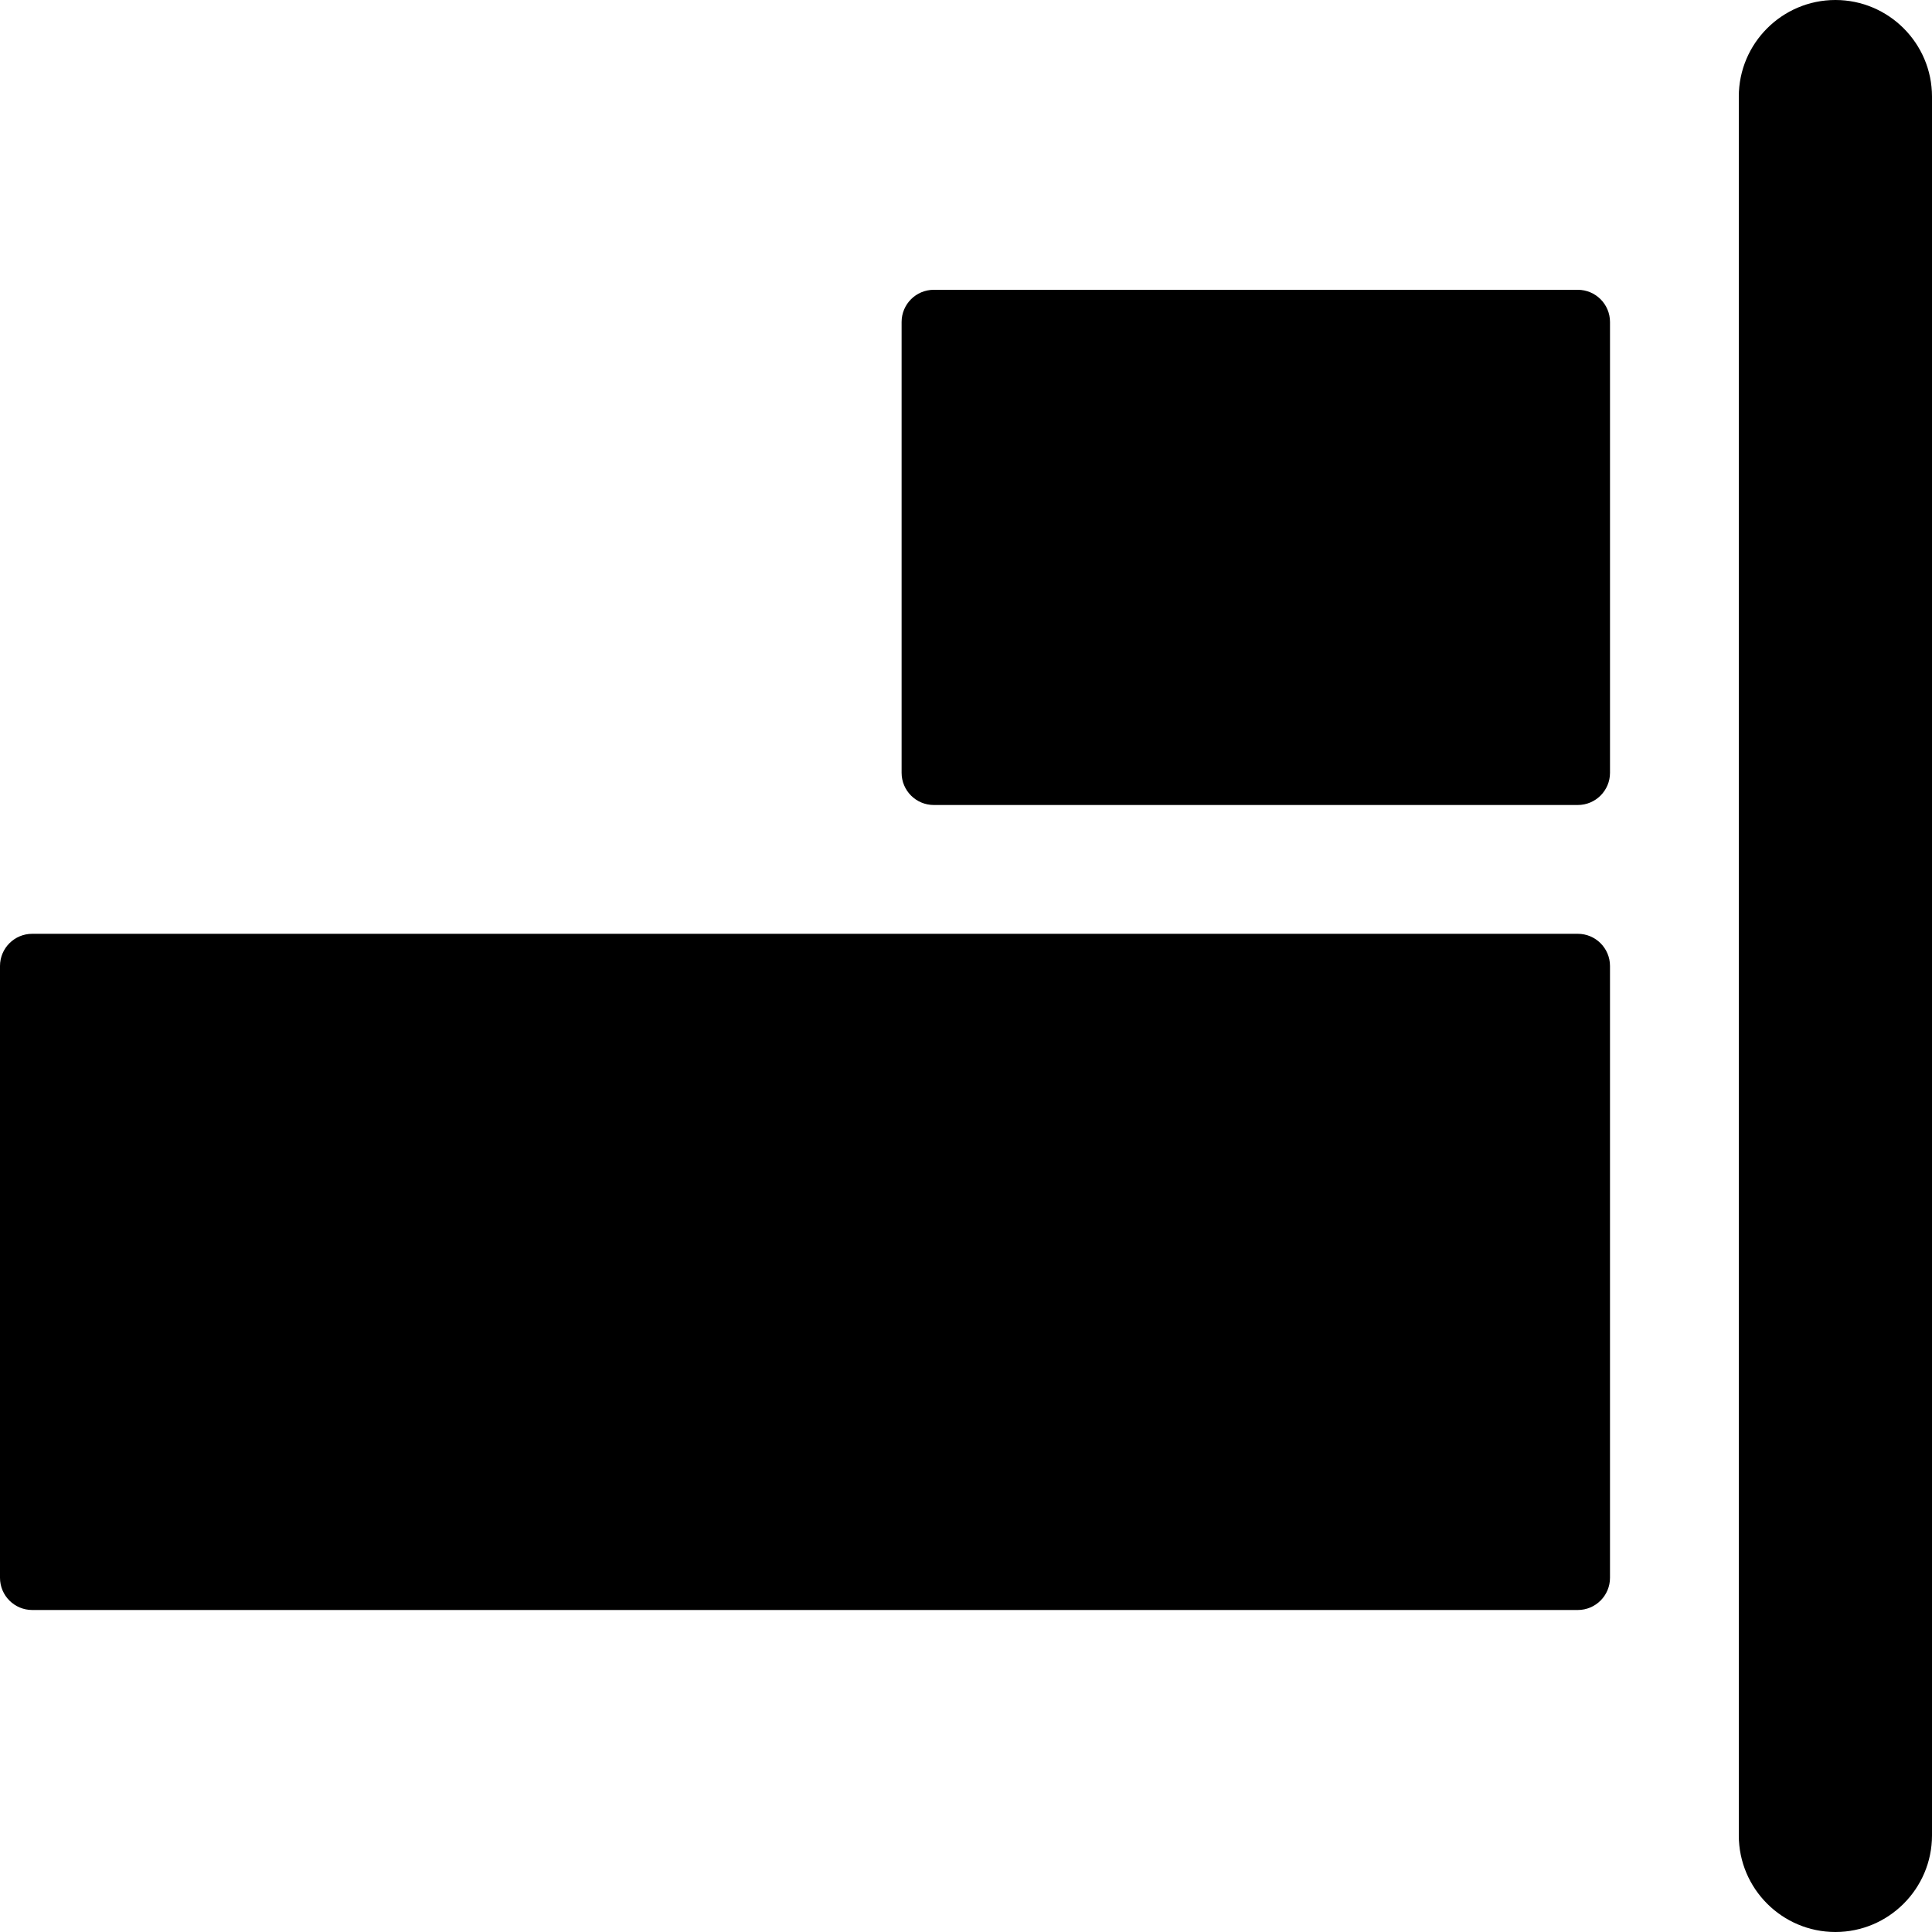
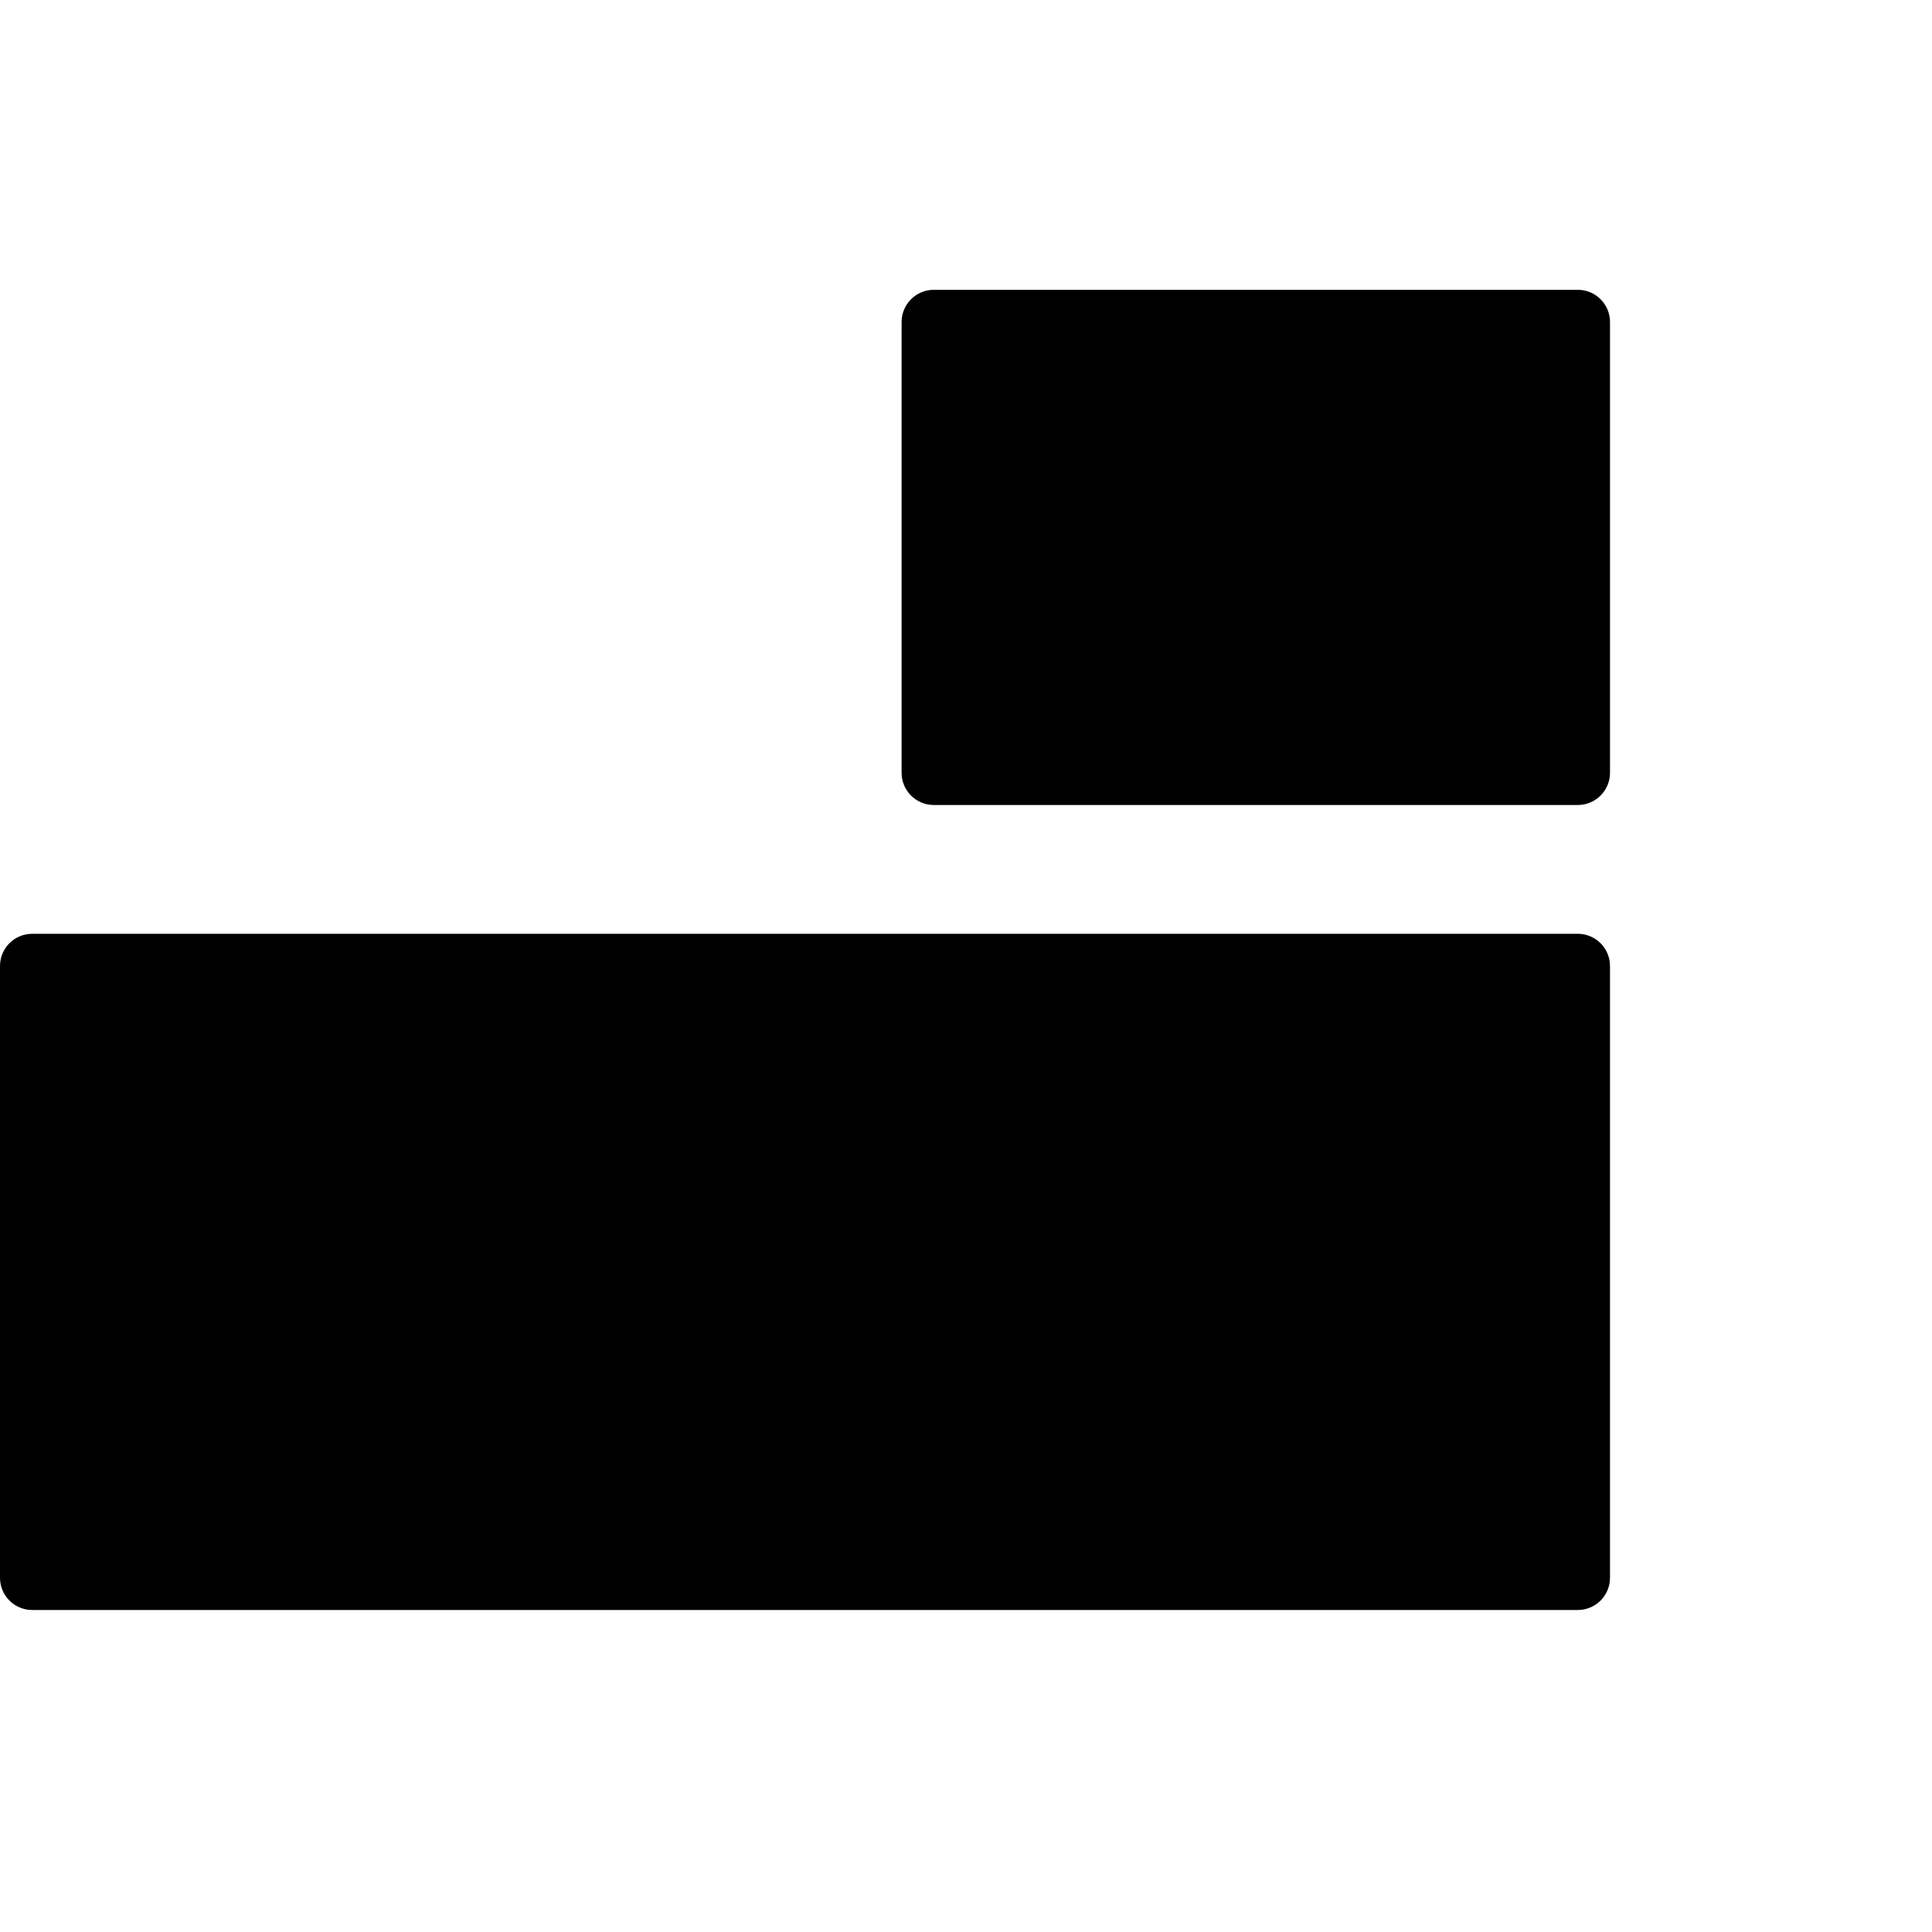
<svg xmlns="http://www.w3.org/2000/svg" fill="#000000" height="800px" width="800px" version="1.1" id="Layer_1" viewBox="0 0 512 512" xml:space="preserve">
  <g>
    <g>
      <path d="M418.133,247.467H8.533C3.823,247.467,0,251.29,0,256v162.133c0,4.71,3.823,8.533,8.533,8.533h409.6    c4.71,0,8.533-3.823,8.533-8.533V256C426.667,251.29,422.844,247.467,418.133,247.467z" />
    </g>
  </g>
  <g>
    <g>
-       <path d="M486.417,0c-0.017,0-0.017,0-0.034,0c-14.097,0.009-25.574,11.486-25.583,25.583c0,0.009,0,0.009,0,0.017v460.8    c0,0.009,0,0.009,0,0.017c0.008,14.097,11.486,25.574,25.583,25.583c0.008,0,0.008,0,0.017,0s0.009,0,0.017,0    c14.097-0.008,25.574-11.486,25.583-25.583c0-0.008,0-0.008,0-0.017V25.6c0-0.008,0-0.008,0-0.017    C511.992,11.486,500.514,0.009,486.417,0z" />
-     </g>
+       </g>
  </g>
  <g>
    <g>
      <path d="M418.133,76.8H247.467c-4.71,0-8.533,3.823-8.533,8.533V204.8c0,4.71,3.823,8.533,8.533,8.533h170.667    c4.71,0,8.533-3.823,8.533-8.533V85.333C426.667,80.623,422.844,76.8,418.133,76.8z" />
    </g>
  </g>
</svg>